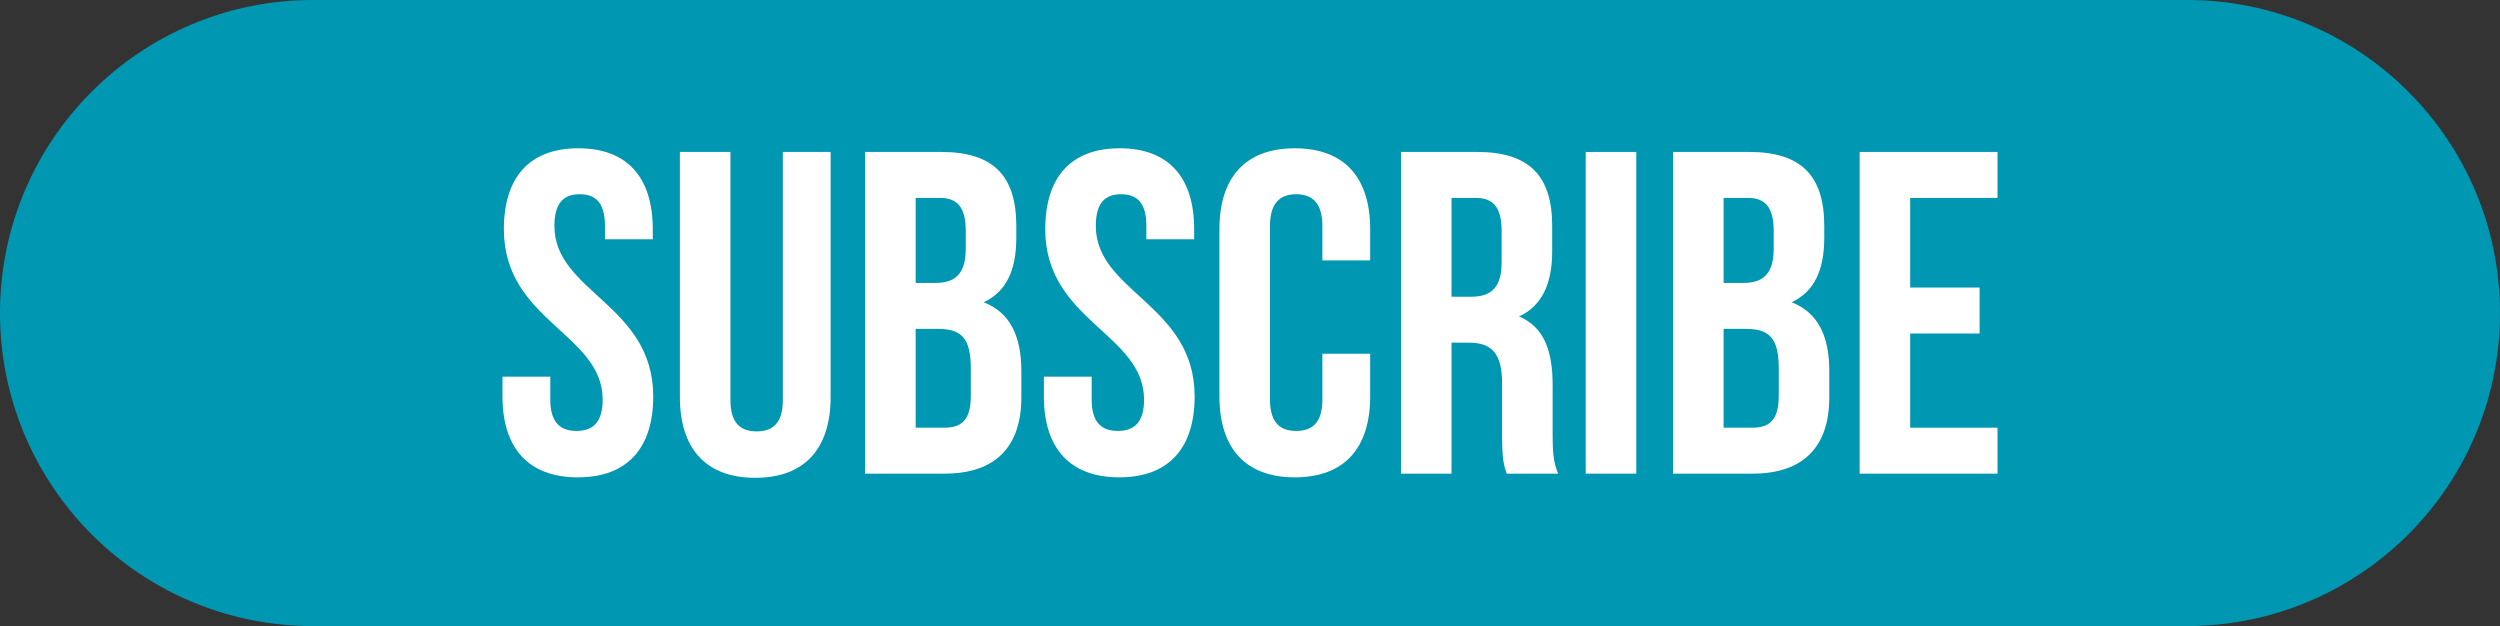
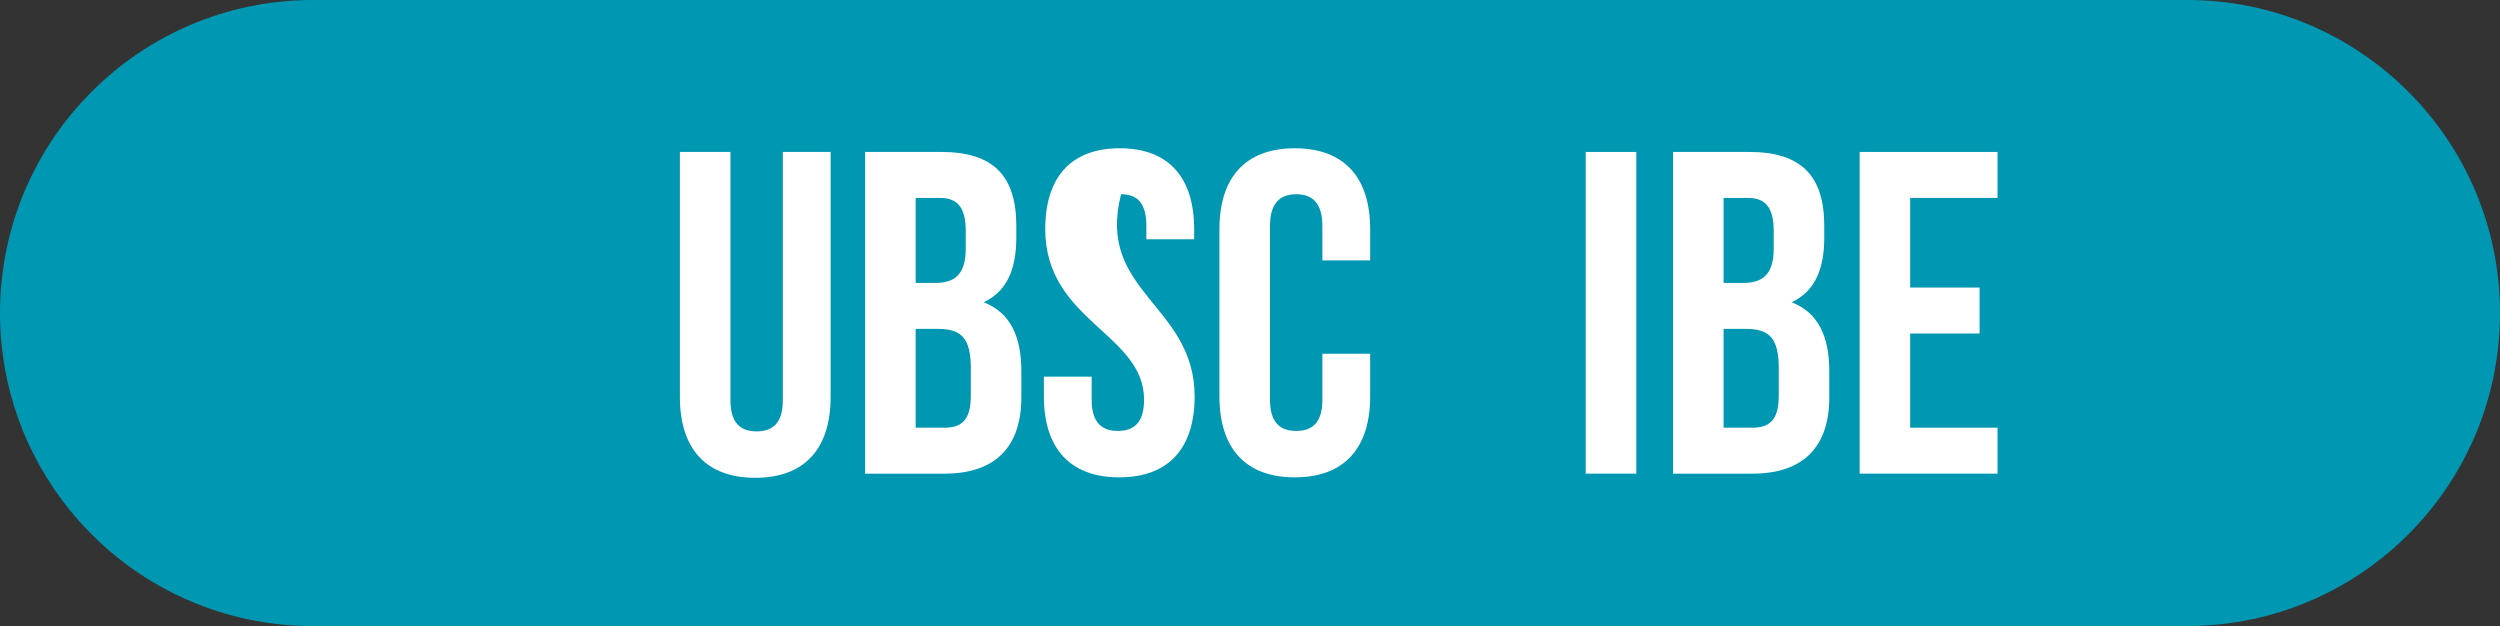
<svg xmlns="http://www.w3.org/2000/svg" fill="#000000" height="125.2" preserveAspectRatio="xMidYMid meet" version="1" viewBox="0.0 0.0 500.0 125.2" width="500" zoomAndPan="magnify">
  <rect x="0.0" y="0.0" width="500.0" height="125.2" fill="#333333" stroke="none" />
  <defs>
    <clipPath id="a">
      <path d="M 0 0 L 500 0 L 500 125.219 L 0 125.219 Z M 0 0" />
    </clipPath>
  </defs>
  <g>
    <g clip-path="url(#a)" id="change1_1">
      <path d="M 437.387 125.219 L 62.609 125.219 C 42.934 125.219 25.379 116.145 13.898 101.949 C 5.207 91.195 0 77.512 0 62.609 C 0 45.316 7.008 29.664 18.34 18.336 C 29.668 7.004 45.32 -0.004 62.609 -0.004 L 437.387 -0.004 C 454.68 -0.004 470.332 7.004 481.66 18.336 C 492.992 29.664 500 45.316 500 62.609 C 500 82.449 490.773 100.133 476.375 111.602 C 465.68 120.125 452.129 125.219 437.387 125.219" fill="#0097b2" />
    </g>
    <g id="change2_1">
-       <path d="M 115.664 29.656 C 125.496 29.656 130.555 35.539 130.555 45.832 L 130.555 47.855 L 120.992 47.855 L 120.992 45.191 C 120.992 40.594 119.156 38.848 115.938 38.848 C 112.723 38.848 110.883 40.594 110.883 45.191 C 110.883 58.426 130.645 60.906 130.645 79.289 C 130.645 89.586 125.496 95.469 115.57 95.469 C 105.645 95.469 100.496 89.586 100.496 79.289 L 100.496 75.34 L 110.059 75.34 L 110.059 79.934 C 110.059 84.531 112.078 86.184 115.297 86.184 C 118.512 86.184 120.535 84.531 120.535 79.934 C 120.535 66.699 100.773 64.215 100.773 45.832 C 100.773 35.539 105.828 29.656 115.664 29.656" fill="#ffffff" />
-     </g>
+       </g>
    <g id="change2_2">
      <path d="M 146.09 30.391 L 146.09 80.027 C 146.09 84.621 148.109 86.277 151.328 86.277 C 154.543 86.277 156.566 84.621 156.566 80.027 L 156.566 30.391 L 166.125 30.391 L 166.125 79.383 C 166.125 89.676 160.98 95.559 151.051 95.559 C 141.125 95.559 135.977 89.676 135.977 79.383 L 135.977 30.391 L 146.09 30.391" fill="#ffffff" />
    </g>
    <g id="change2_3">
      <path d="M 183.133 65.777 L 183.133 85.539 L 188.922 85.539 C 192.32 85.539 194.16 83.977 194.16 79.199 L 194.16 73.59 C 194.16 67.617 192.23 65.777 187.637 65.777 Z M 183.133 39.582 L 183.133 56.586 L 187.082 56.586 C 190.852 56.586 193.148 54.934 193.148 49.785 L 193.148 46.203 C 193.148 41.605 191.586 39.582 188.004 39.582 Z M 203.262 45.191 L 203.262 47.488 C 203.262 54.105 201.238 58.336 196.734 60.449 C 202.156 62.562 204.27 67.434 204.27 74.234 L 204.27 79.473 C 204.27 89.402 199.031 94.73 188.922 94.73 L 173.02 94.73 L 173.02 30.391 L 188.277 30.391 C 198.758 30.391 203.262 35.262 203.262 45.191" fill="#ffffff" />
    </g>
    <g id="change2_4">
-       <path d="M 223.941 29.656 C 233.777 29.656 238.832 35.539 238.832 45.832 L 238.832 47.855 L 229.273 47.855 L 229.273 45.191 C 229.273 40.594 227.434 38.848 224.219 38.848 C 221 38.848 219.164 40.594 219.164 45.191 C 219.164 58.426 238.926 60.906 238.926 79.289 C 238.926 89.586 233.777 95.469 223.852 95.469 C 213.926 95.469 208.777 89.586 208.777 79.289 L 208.777 75.34 L 218.336 75.34 L 218.336 79.934 C 218.336 84.531 220.355 86.184 223.574 86.184 C 226.793 86.184 228.812 84.531 228.812 79.934 C 228.812 66.699 209.051 64.215 209.051 45.832 C 209.051 35.539 214.105 29.656 223.941 29.656" fill="#ffffff" />
+       <path d="M 223.941 29.656 C 233.777 29.656 238.832 35.539 238.832 45.832 L 238.832 47.855 L 229.273 47.855 L 229.273 45.191 C 229.273 40.594 227.434 38.848 224.219 38.848 C 219.164 58.426 238.926 60.906 238.926 79.289 C 238.926 89.586 233.777 95.469 223.852 95.469 C 213.926 95.469 208.777 89.586 208.777 79.289 L 208.777 75.34 L 218.336 75.34 L 218.336 79.934 C 218.336 84.531 220.355 86.184 223.574 86.184 C 226.793 86.184 228.812 84.531 228.812 79.934 C 228.812 66.699 209.051 64.215 209.051 45.832 C 209.051 35.539 214.105 29.656 223.941 29.656" fill="#ffffff" />
    </g>
    <g id="change2_5">
      <path d="M 274.035 70.742 L 274.035 79.289 C 274.035 89.586 268.891 95.469 258.961 95.469 C 249.035 95.469 243.887 89.586 243.887 79.289 L 243.887 45.832 C 243.887 35.539 249.035 29.656 258.961 29.656 C 268.891 29.656 274.035 35.539 274.035 45.832 L 274.035 52.082 L 264.477 52.082 L 264.477 45.191 C 264.477 40.594 262.453 38.848 259.238 38.848 C 256.02 38.848 254 40.594 254 45.191 L 254 79.934 C 254 84.531 256.02 86.184 259.238 86.184 C 262.453 86.184 264.477 84.531 264.477 79.934 L 264.477 70.742 L 274.035 70.742" fill="#ffffff" />
    </g>
    <g id="change2_6">
-       <path d="M 290.305 39.582 L 290.305 59.344 L 294.258 59.344 C 298.027 59.344 300.324 57.691 300.324 52.543 L 300.324 46.203 C 300.324 41.605 298.762 39.582 295.18 39.582 Z M 301.336 94.73 C 300.785 93.078 300.418 92.066 300.418 86.828 L 300.418 76.715 C 300.418 70.742 298.395 68.535 293.801 68.535 L 290.305 68.535 L 290.305 94.73 L 280.195 94.73 L 280.195 30.391 L 295.453 30.391 C 305.934 30.391 310.438 35.262 310.438 45.191 L 310.438 50.246 C 310.438 56.863 308.32 61.184 303.816 63.297 C 308.871 65.41 310.527 70.281 310.527 76.992 L 310.527 86.918 C 310.527 90.043 310.617 92.344 311.629 94.73 L 301.336 94.73" fill="#ffffff" />
-     </g>
+       </g>
    <g id="change2_7">
      <path d="M 317.145 30.391 L 327.258 30.391 L 327.258 94.73 L 317.145 94.73 L 317.145 30.391" fill="#ffffff" />
    </g>
    <g id="change2_8">
      <path d="M 344.719 65.777 L 344.719 85.539 L 350.512 85.539 C 353.91 85.539 355.75 83.977 355.75 79.199 L 355.75 73.59 C 355.75 67.617 353.82 65.777 349.223 65.777 Z M 344.719 39.582 L 344.719 56.586 L 348.672 56.586 C 352.441 56.586 354.738 54.934 354.738 49.785 L 354.738 46.203 C 354.738 41.605 353.176 39.582 349.594 39.582 Z M 364.852 45.191 L 364.852 47.488 C 364.852 54.105 362.828 58.336 358.324 60.449 C 363.746 62.562 365.859 67.434 365.859 74.234 L 365.859 79.473 C 365.859 89.402 360.621 94.73 350.512 94.73 L 334.609 94.73 L 334.609 30.391 L 349.867 30.391 C 360.348 30.391 364.852 35.262 364.852 45.191" fill="#ffffff" />
    </g>
    <g id="change2_9">
      <path d="M 382.039 57.508 L 395.918 57.508 L 395.918 66.699 L 382.039 66.699 L 382.039 85.539 L 399.504 85.539 L 399.504 94.73 L 371.93 94.73 L 371.93 30.391 L 399.504 30.391 L 399.504 39.582 L 382.039 39.582 L 382.039 57.508" fill="#ffffff" />
    </g>
  </g>
</svg>